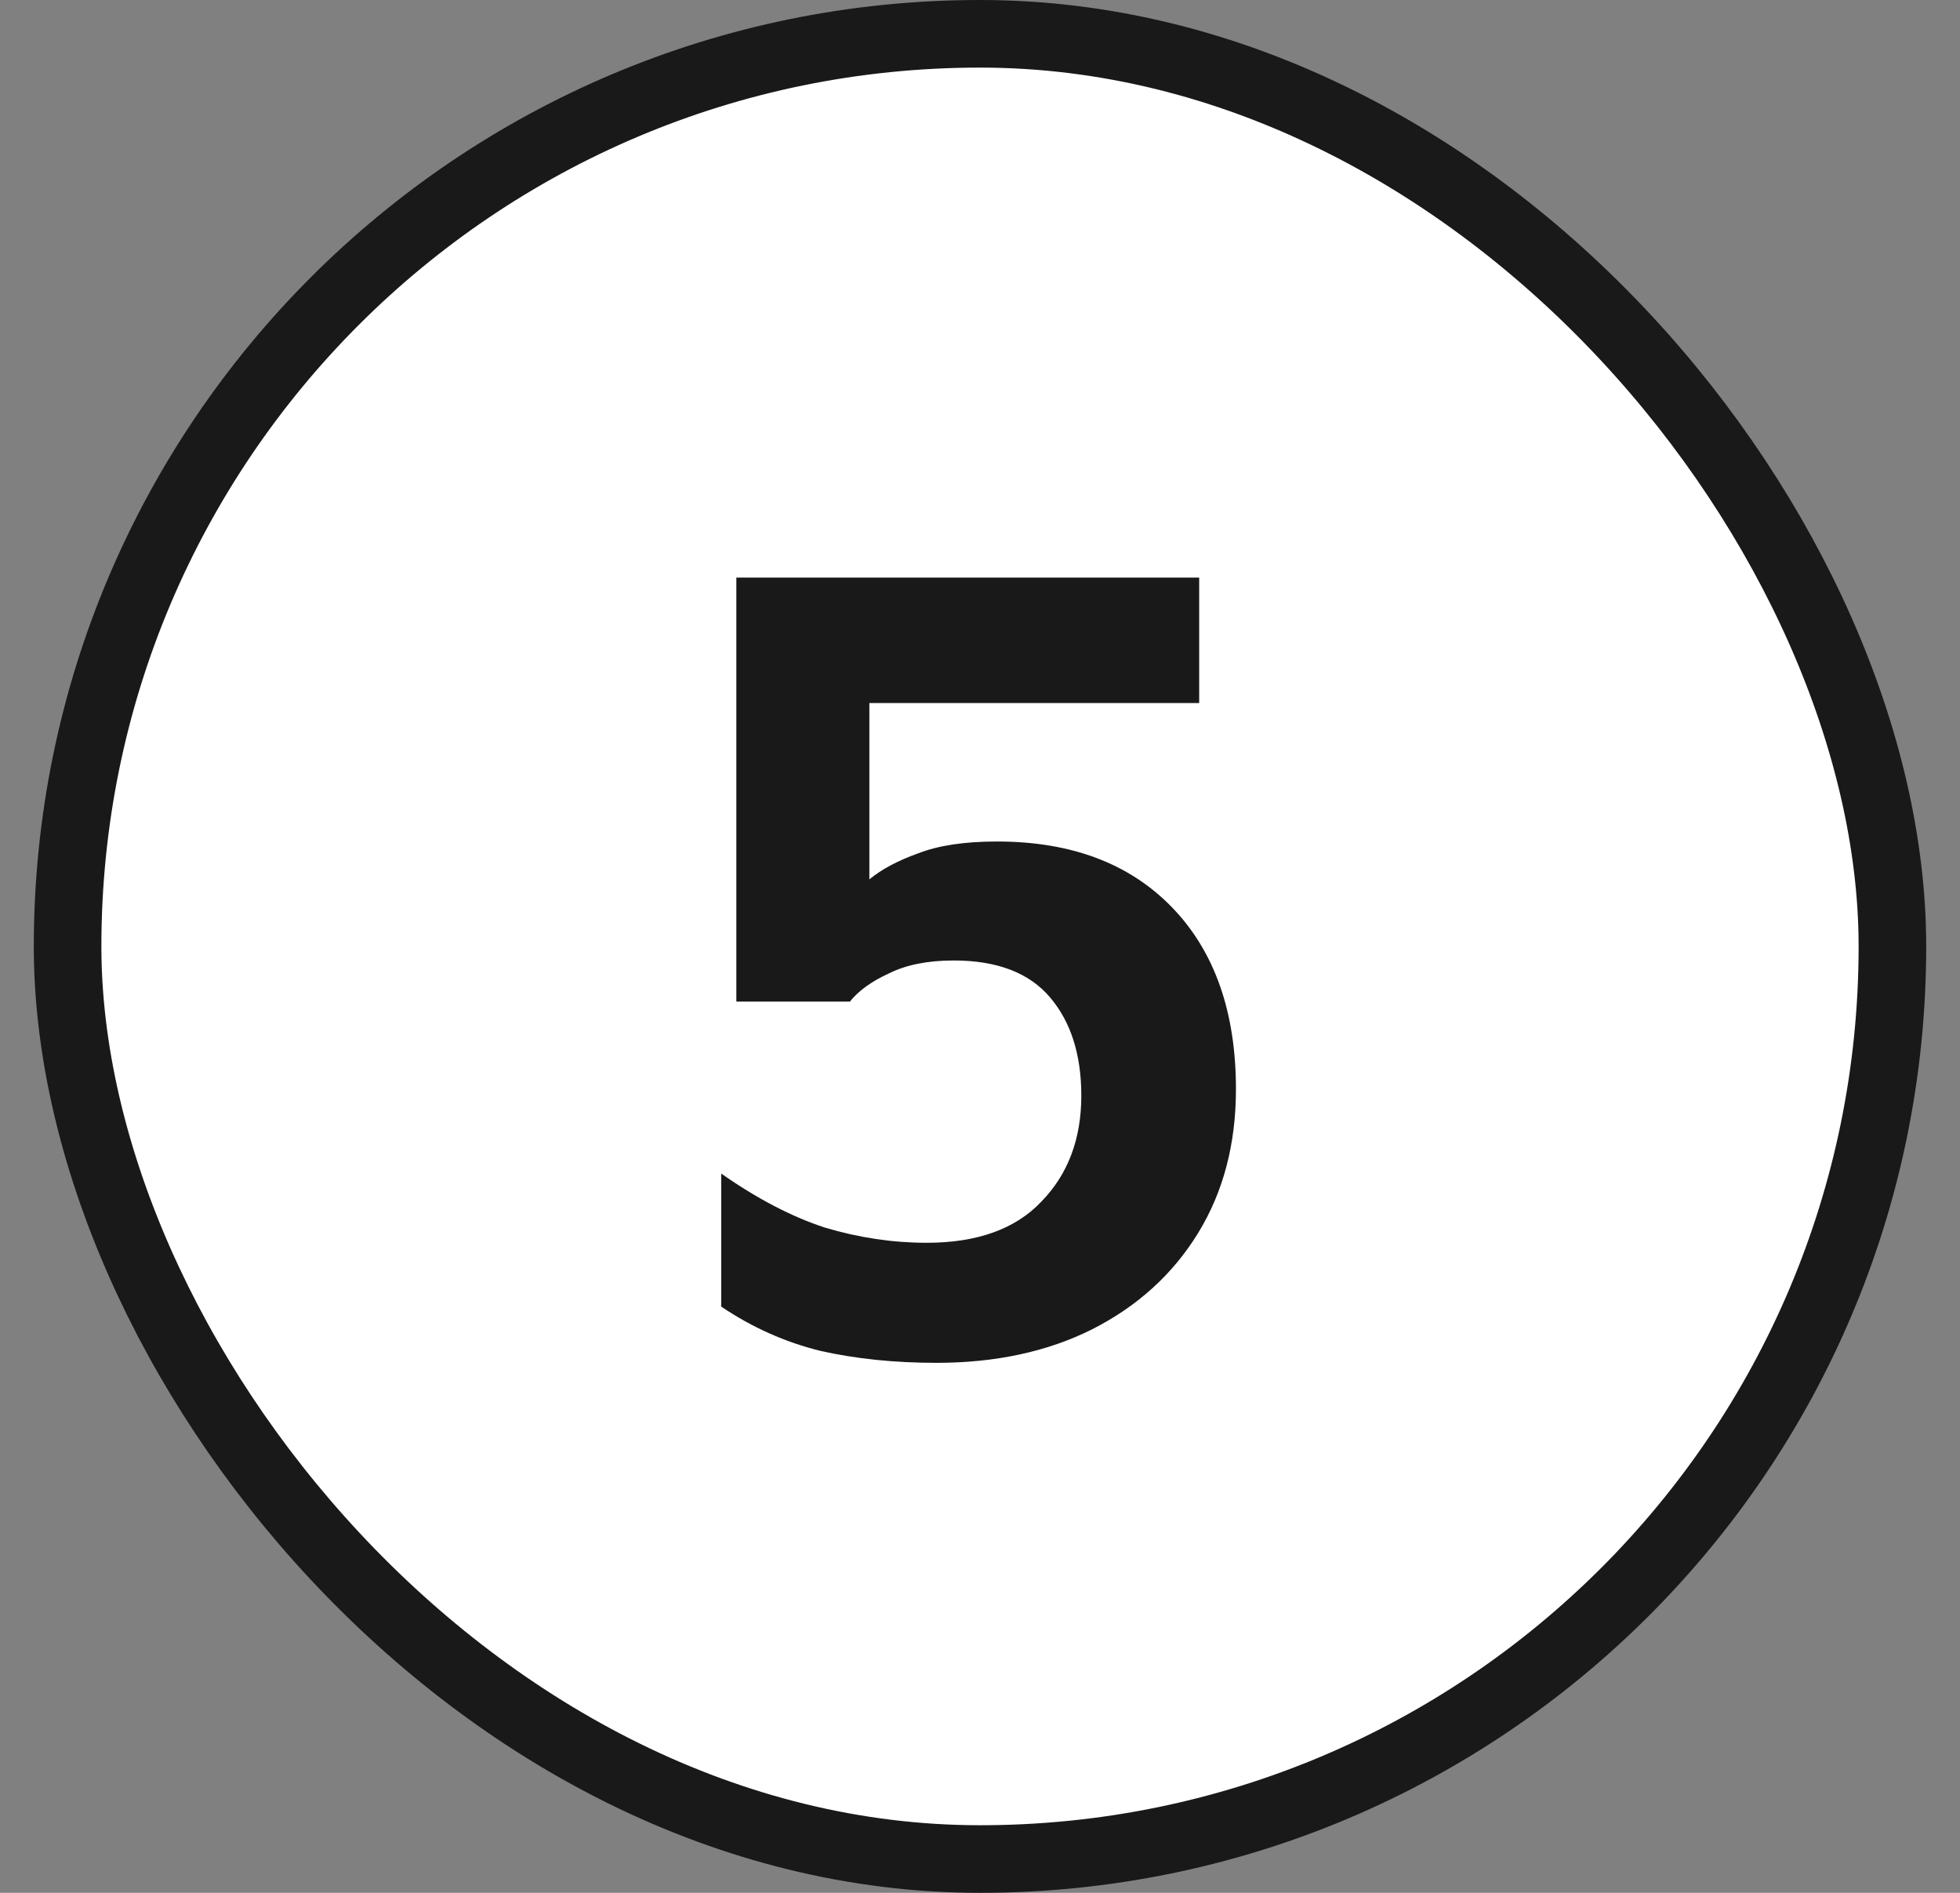
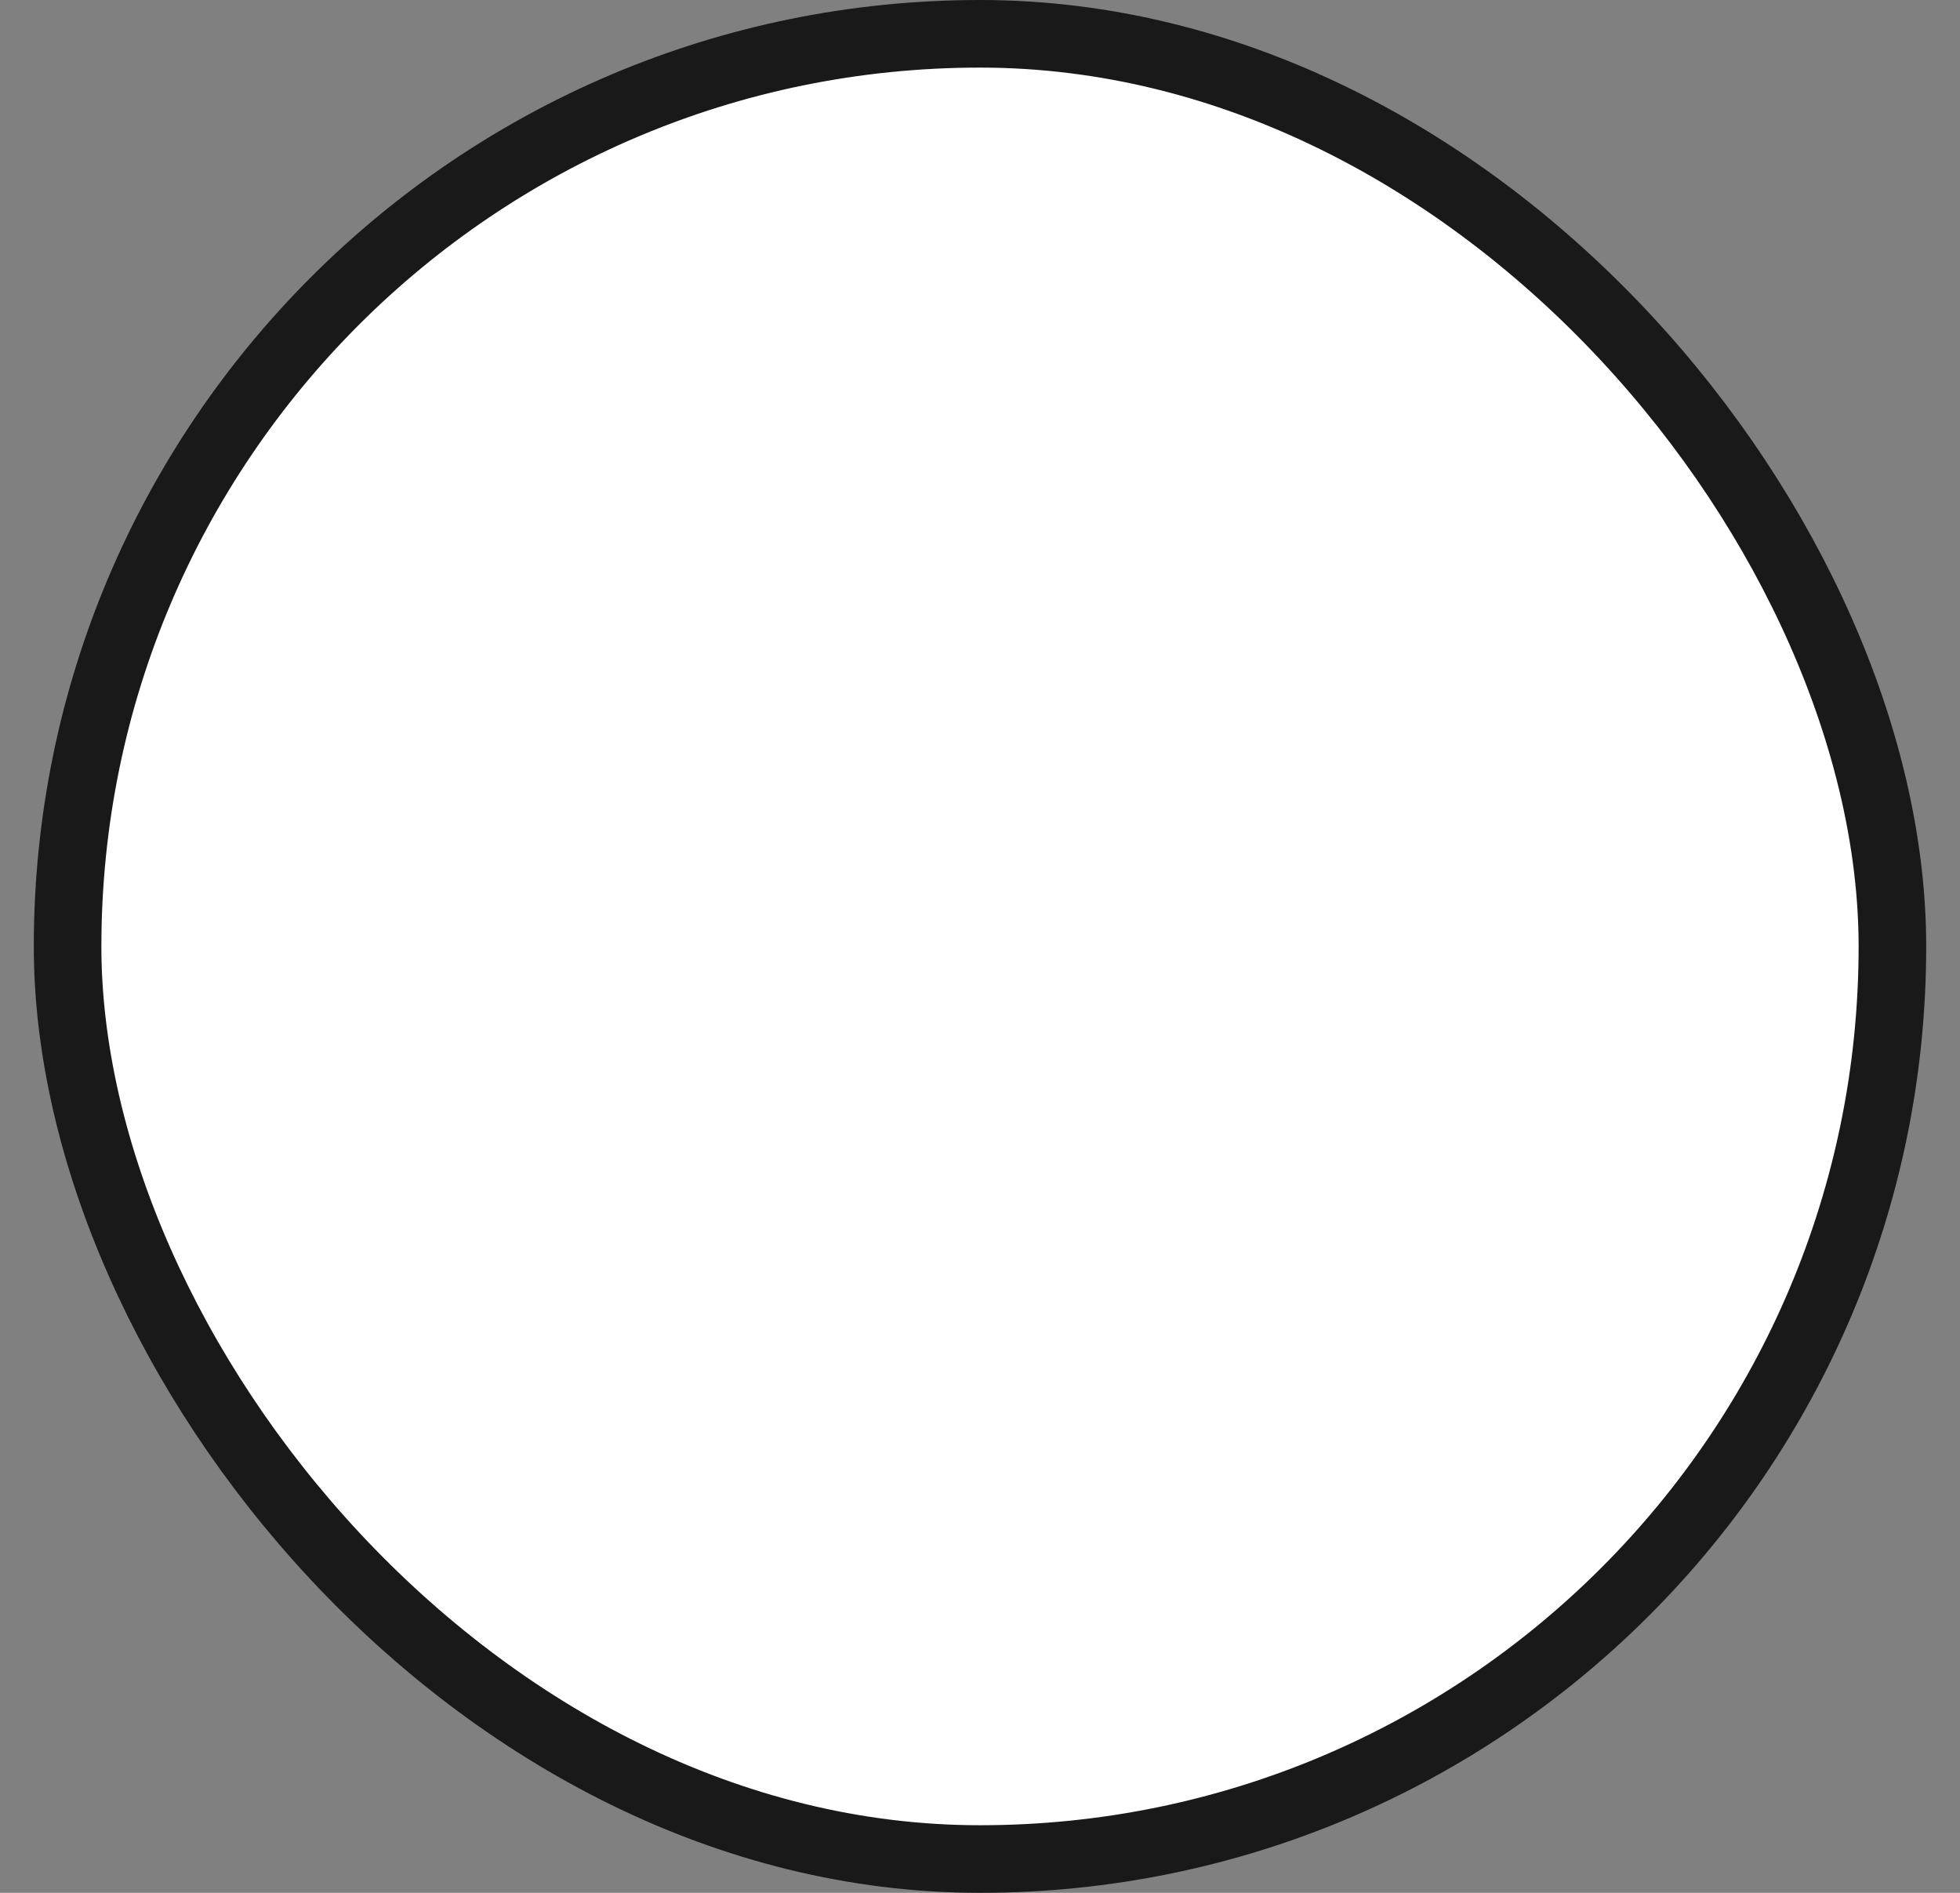
<svg xmlns="http://www.w3.org/2000/svg" width="29" height="28" viewBox="0 0 29 28" fill="none">
  <rect x="0" y="0" width="29" height="28" fill="#808080" stroke="none" />
  <rect x="1" y="0.5" width="27" height="27" rx="13.5" fill="white" />
  <rect x="1" y="0.5" width="27" height="27" rx="13.5" stroke="#19191A" />
-   <path d="M13.855 20.16C13.236 20.16 12.665 20.101 12.143 19.984C11.62 19.856 11.13 19.637 10.671 19.328V17.36C11.204 17.733 11.716 18 12.207 18.16C12.708 18.309 13.21 18.384 13.711 18.384C14.457 18.384 15.023 18.181 15.407 17.776C15.802 17.371 15.999 16.848 15.999 16.208C15.999 15.6 15.844 15.115 15.535 14.752C15.226 14.389 14.751 14.208 14.111 14.208C13.727 14.208 13.407 14.272 13.151 14.4C12.895 14.517 12.703 14.656 12.575 14.816H10.895V8.544H17.743V10.4H12.863V13.008C13.044 12.859 13.284 12.731 13.583 12.624C13.882 12.507 14.271 12.448 14.751 12.448C15.85 12.448 16.713 12.773 17.343 13.424C17.972 14.075 18.287 14.971 18.287 16.112C18.287 16.923 18.1 17.632 17.727 18.24C17.354 18.848 16.831 19.323 16.159 19.664C15.498 19.995 14.729 20.16 13.855 20.16Z" fill="#19191A" />
</svg>